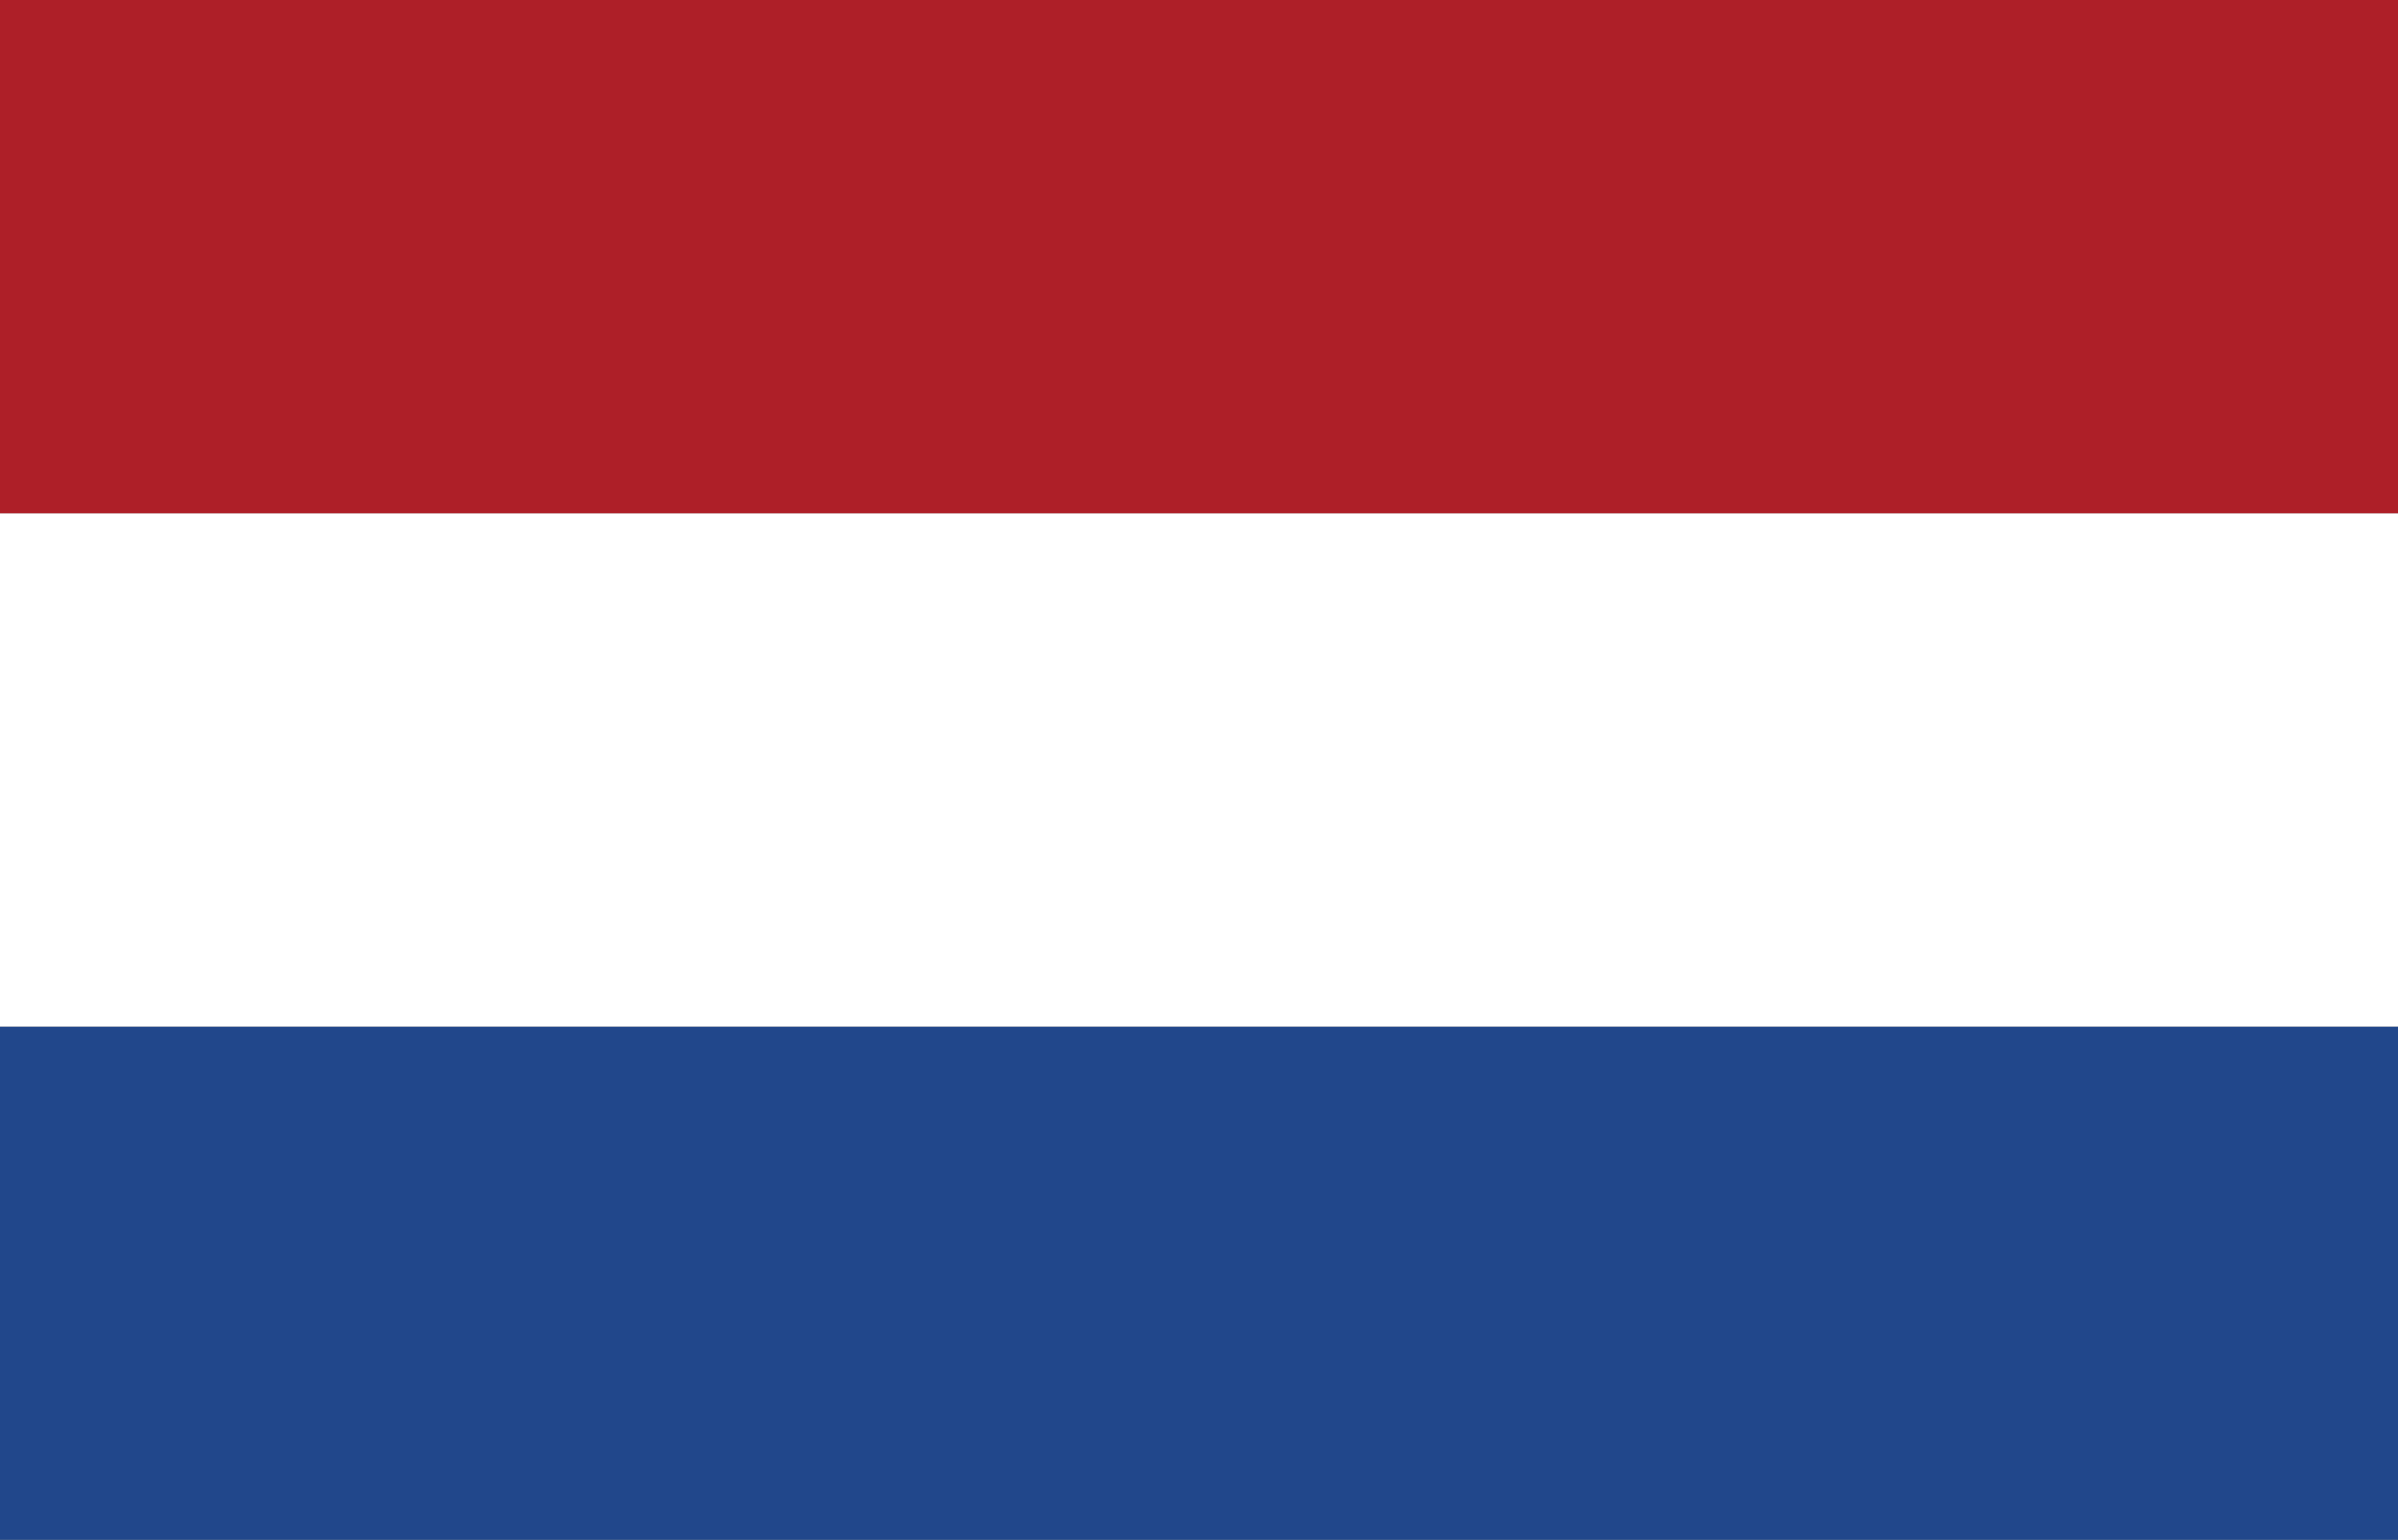
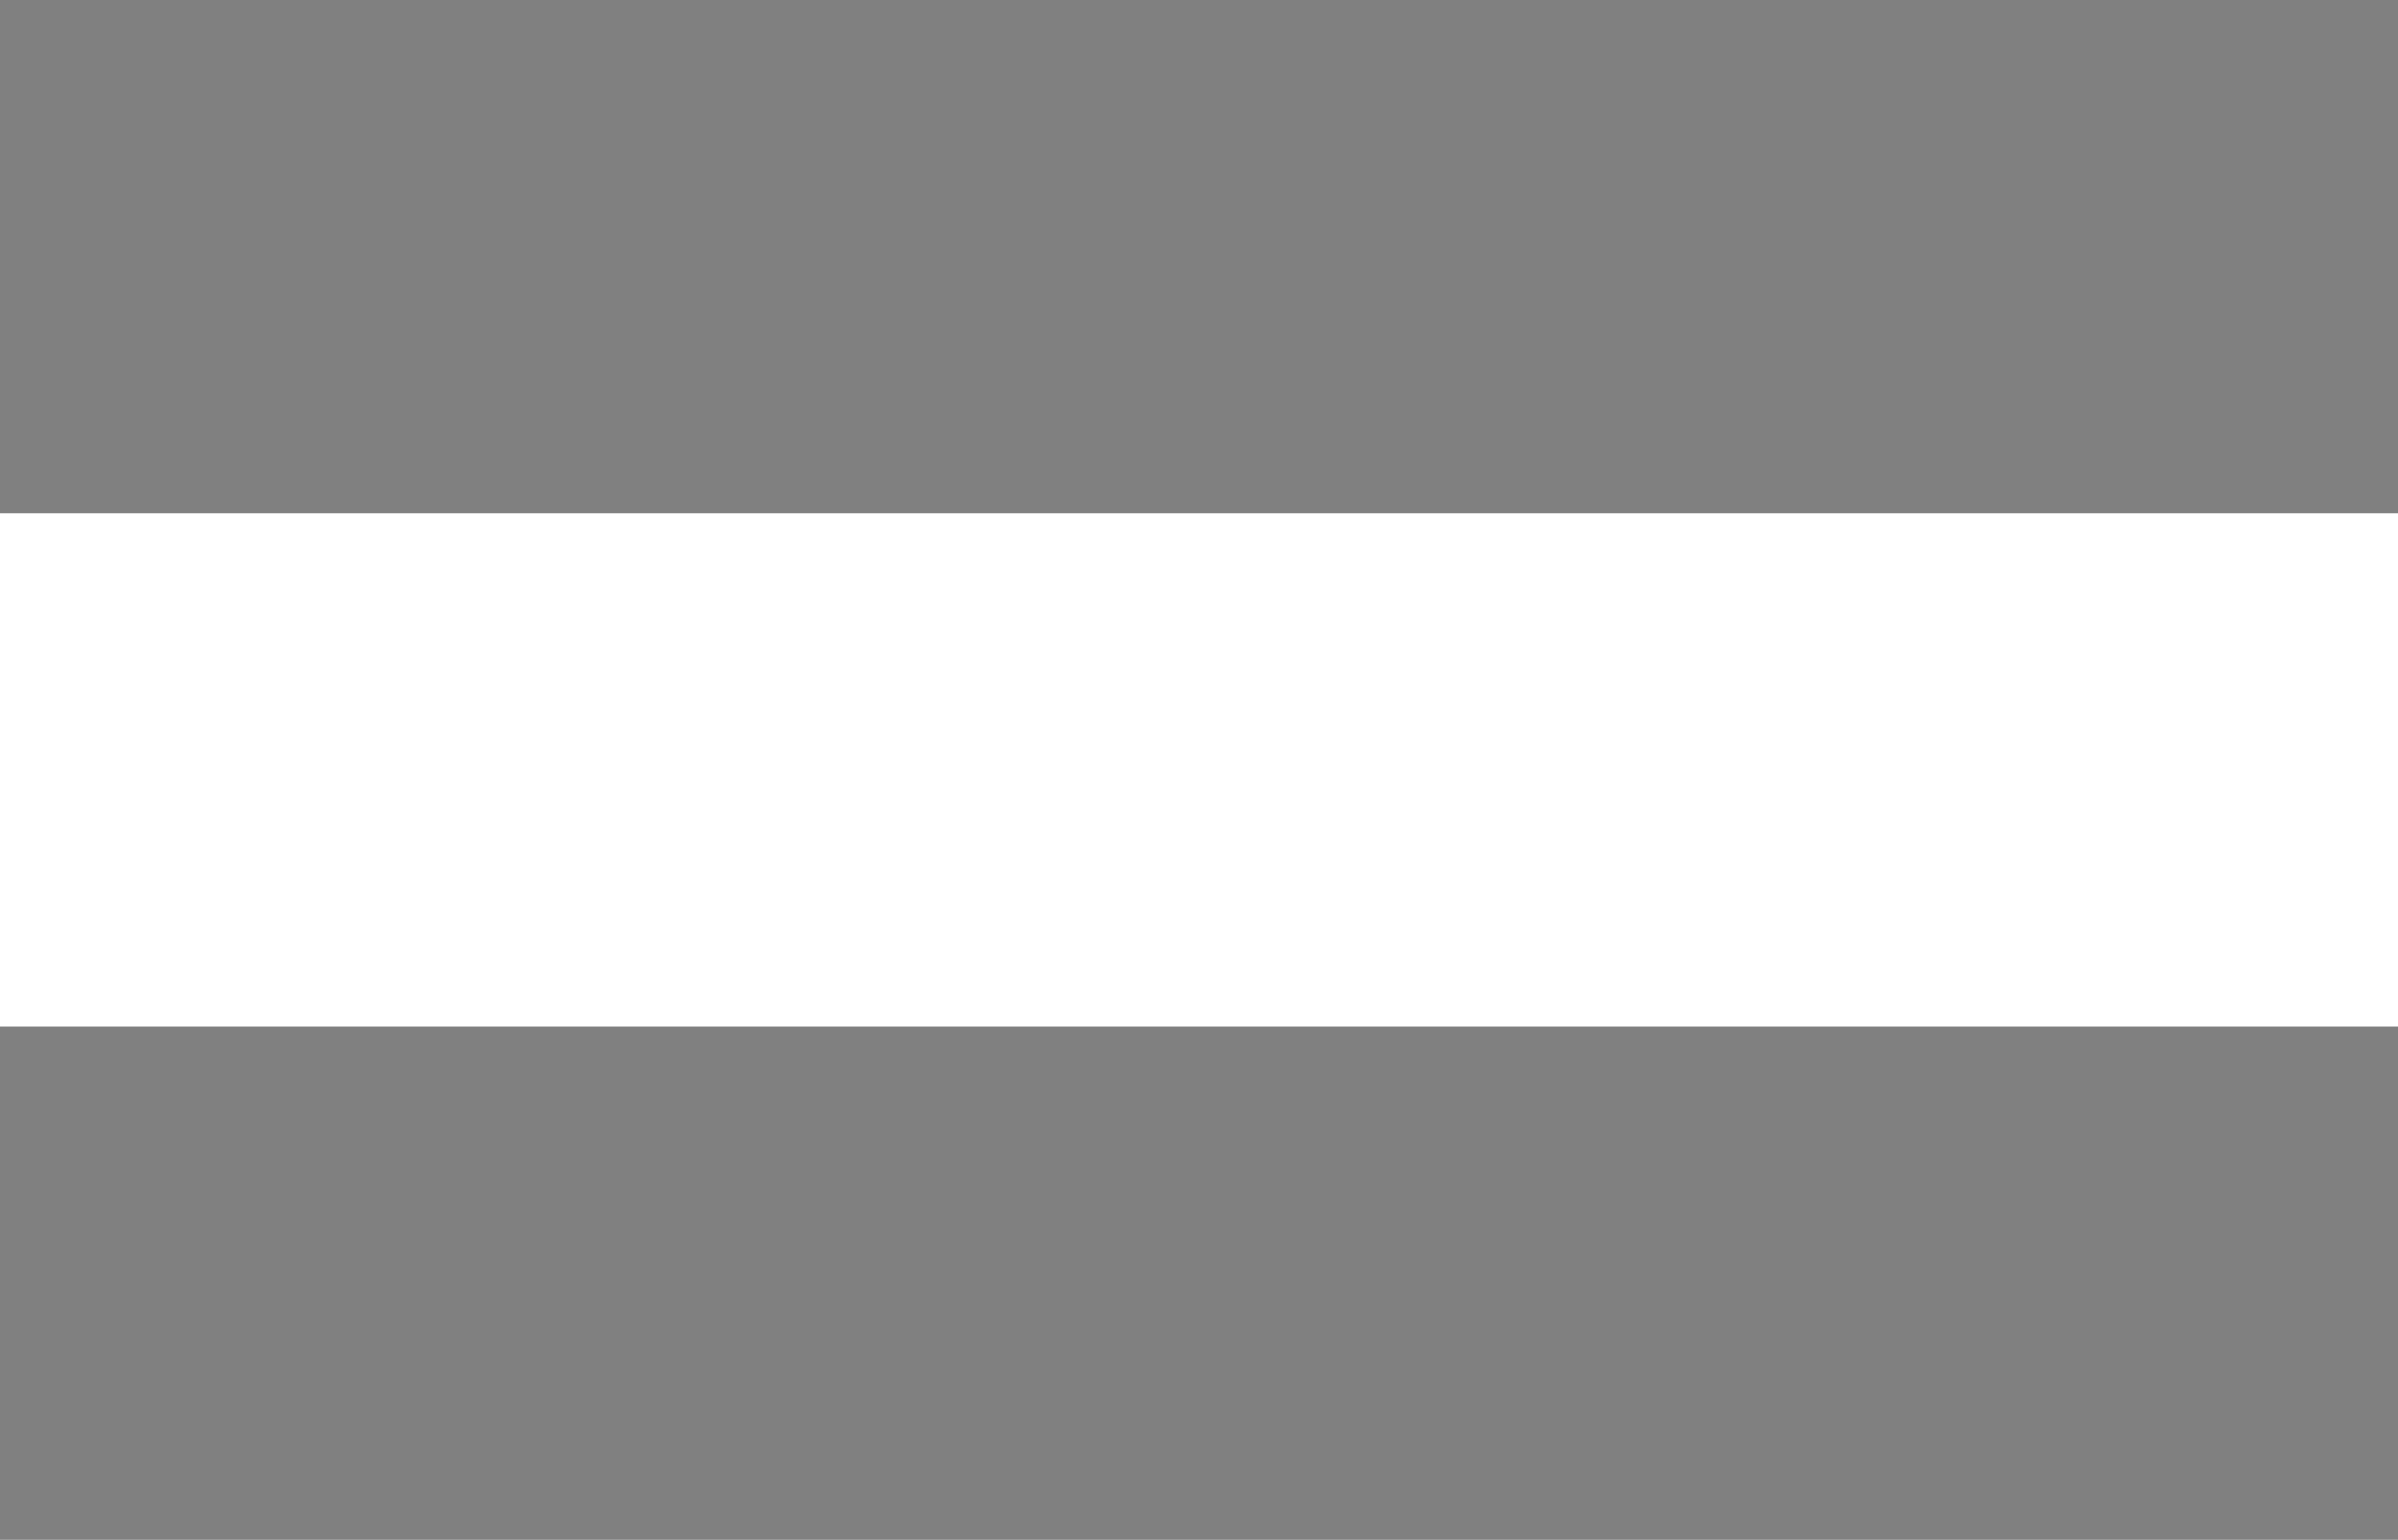
<svg xmlns="http://www.w3.org/2000/svg" version="1.1" id="Capa_1" x="0px" y="0px" viewBox="0 0 119.1 76.5" style="enable-background:new 0 0 119.1 76.5;" xml:space="preserve">
  <rect x="0" y="0" width="119.1" height="76.5" fill="#808080" stroke="none" />
  <style type="text/css">
	.st0{fill:#21478B;}
	.st1{fill:#FFFFFF;}
	.st2{fill:#AE1F28;}
</style>
  <g>
-     <rect x="0" y="51" class="st0" width="119.1" height="25.5" />
    <rect x="0" y="25.5" class="st1" width="119.1" height="25.5" />
-     <rect x="0" y="0" class="st2" width="119.1" height="25.5" />
  </g>
</svg>